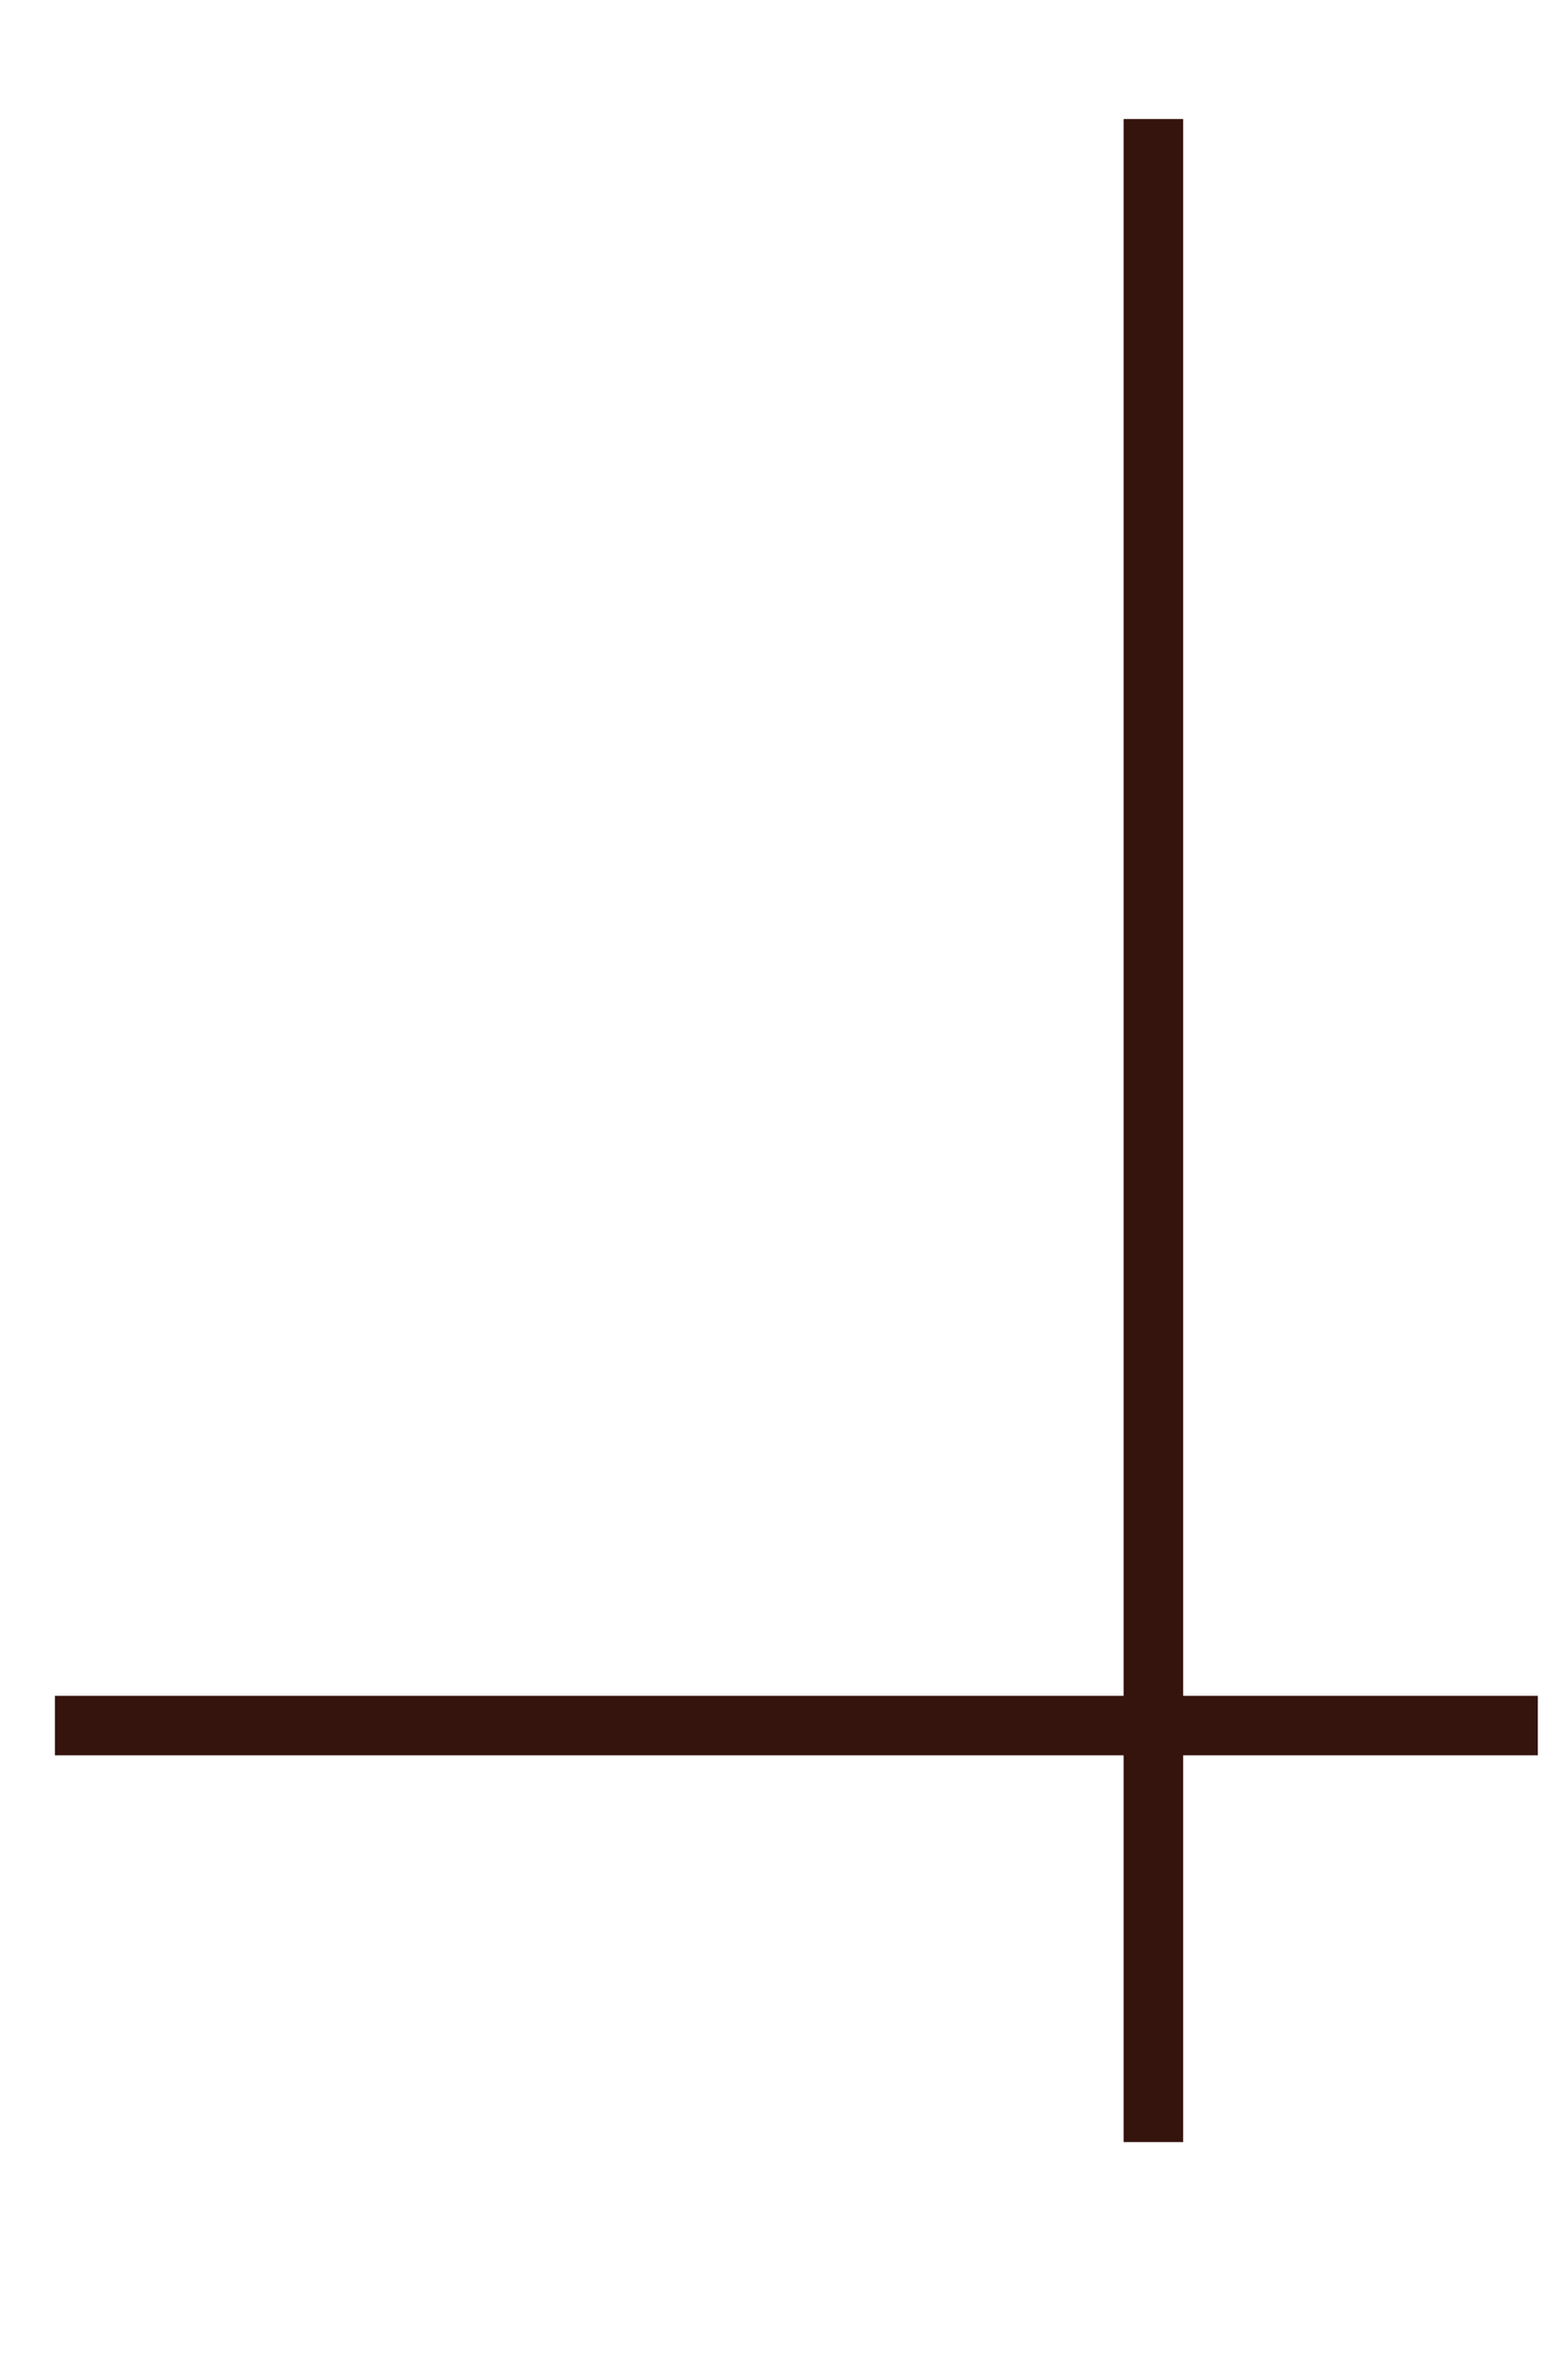
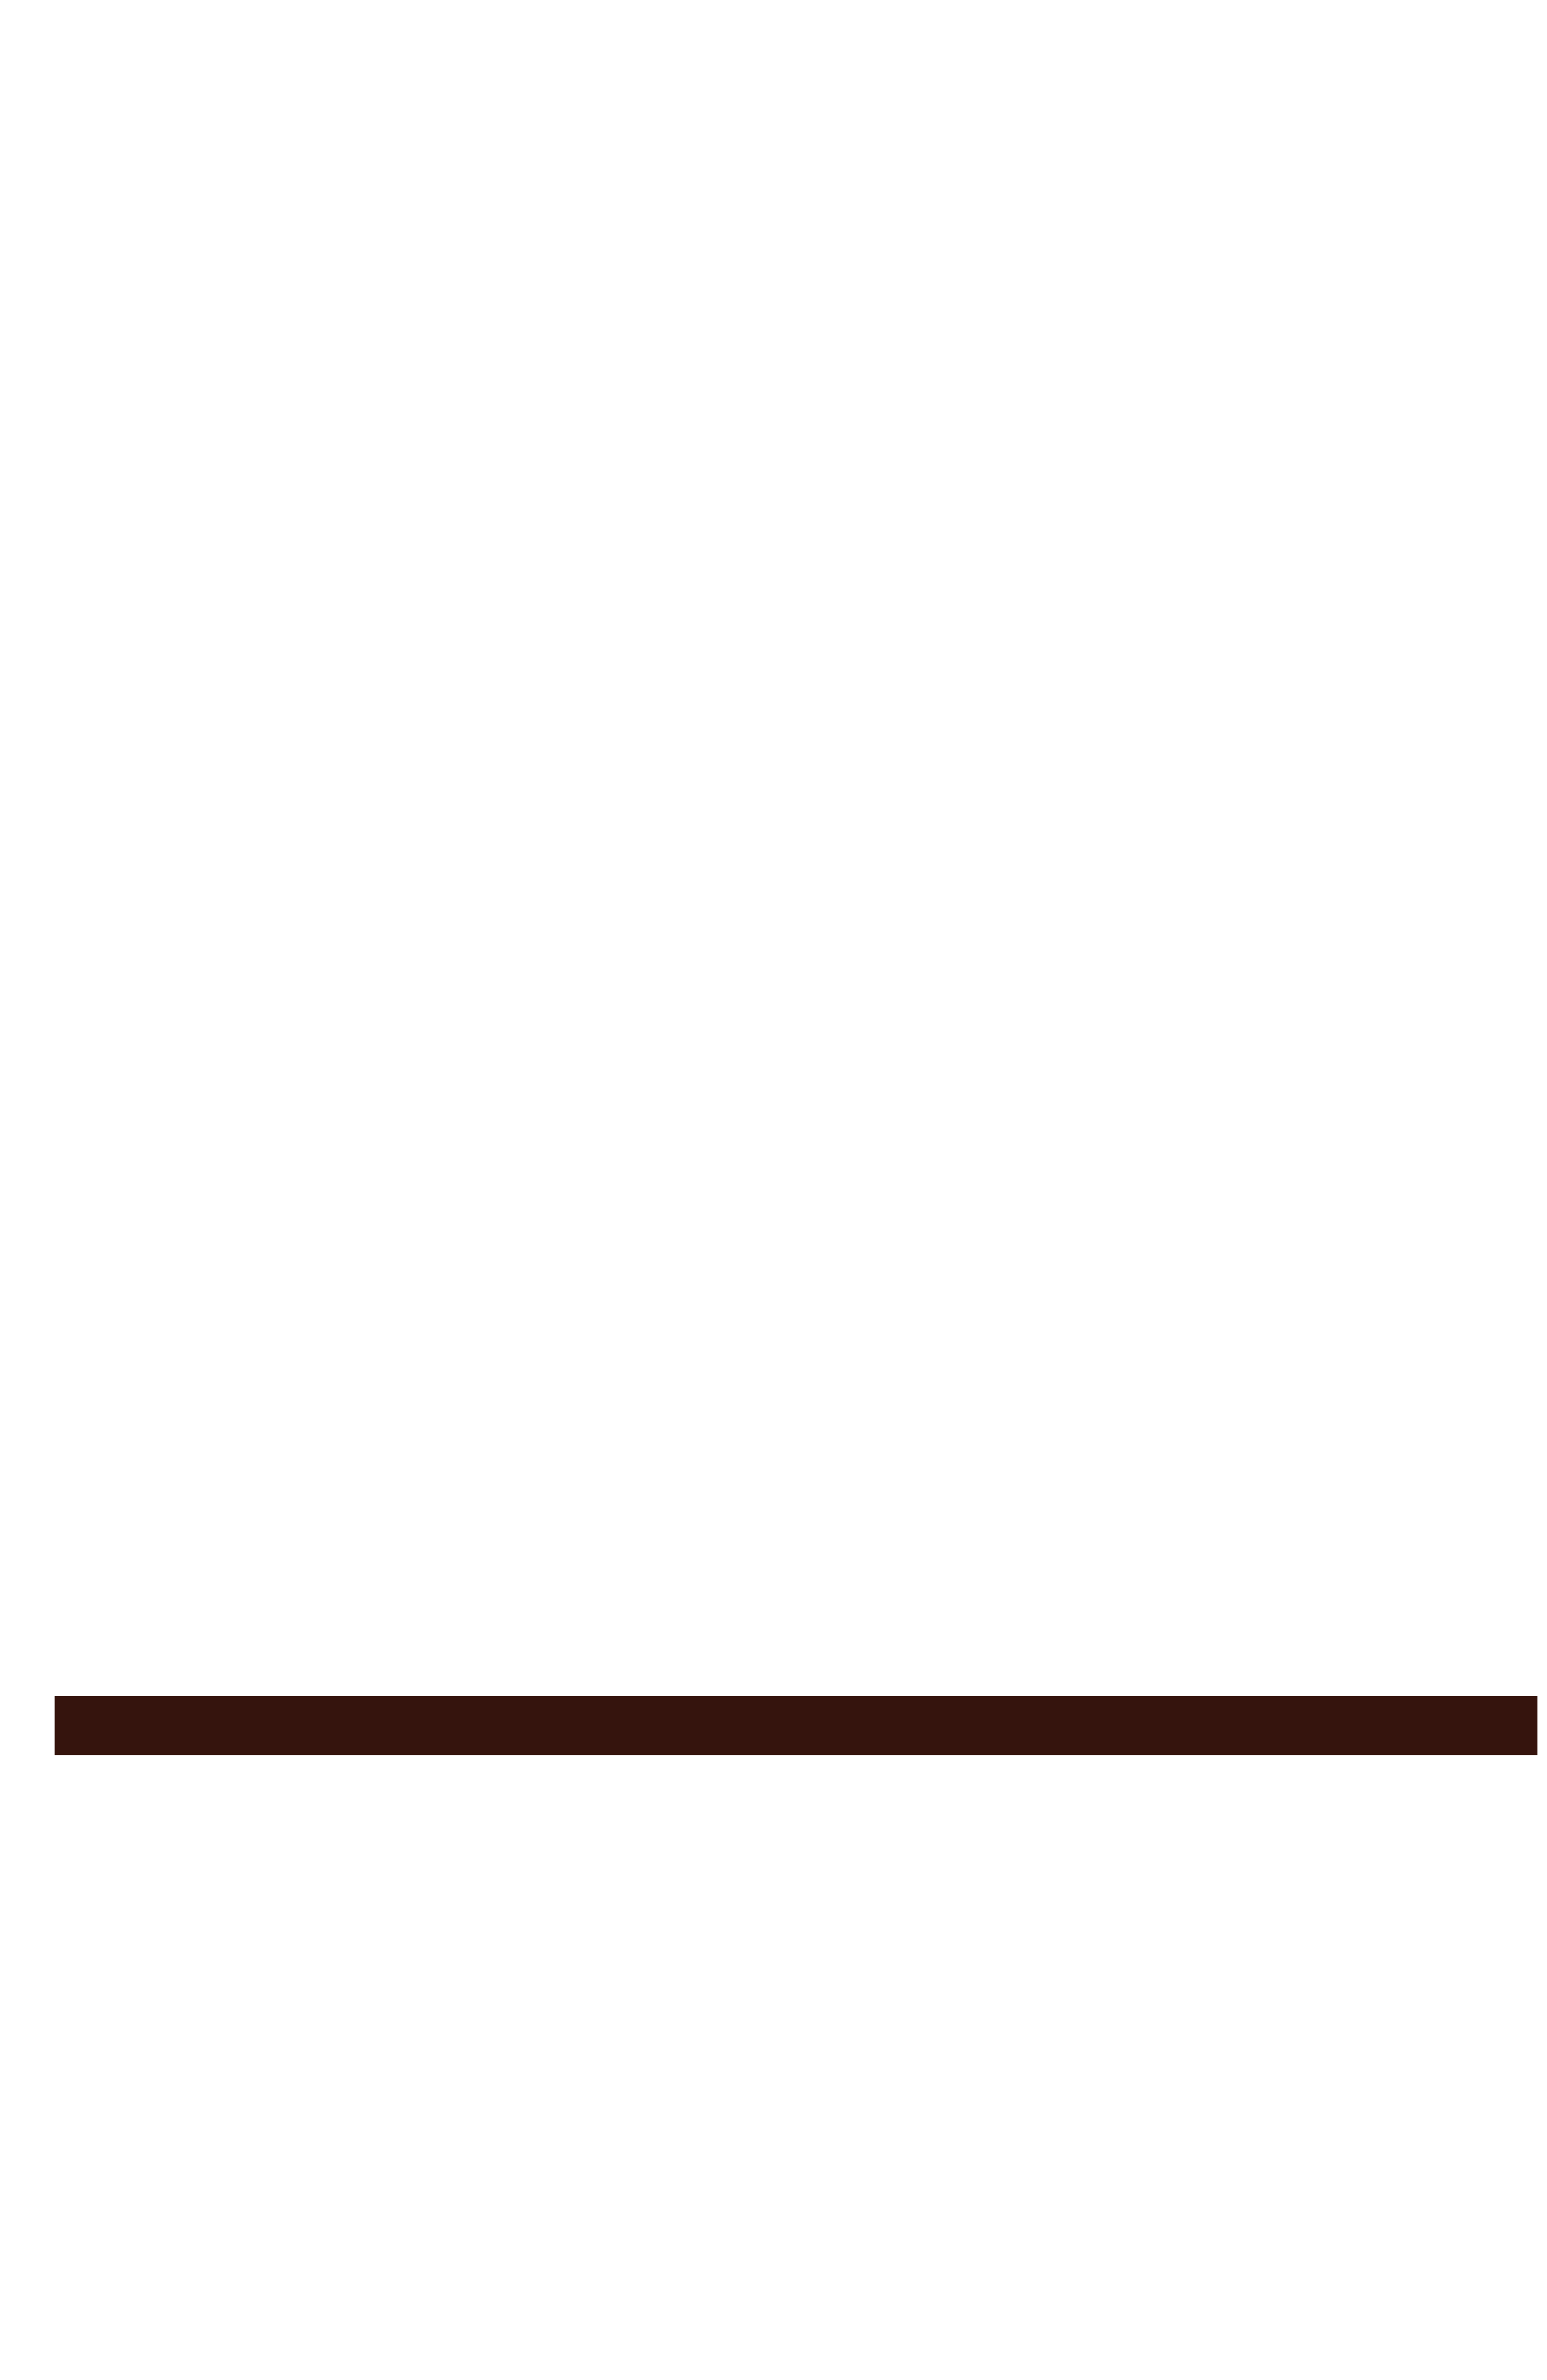
<svg xmlns="http://www.w3.org/2000/svg" width="52" height="80" viewBox="0 0 52 80" fill="none">
-   <path d="M38.769 72C38.769 40.066 38.769 13.361 38.769 4" stroke="#35140D" stroke-width="2" />
  <path d="M51.692 58C26.411 58 9.257 58 1.846 58" stroke="#35140D" stroke-width="2" />
</svg>